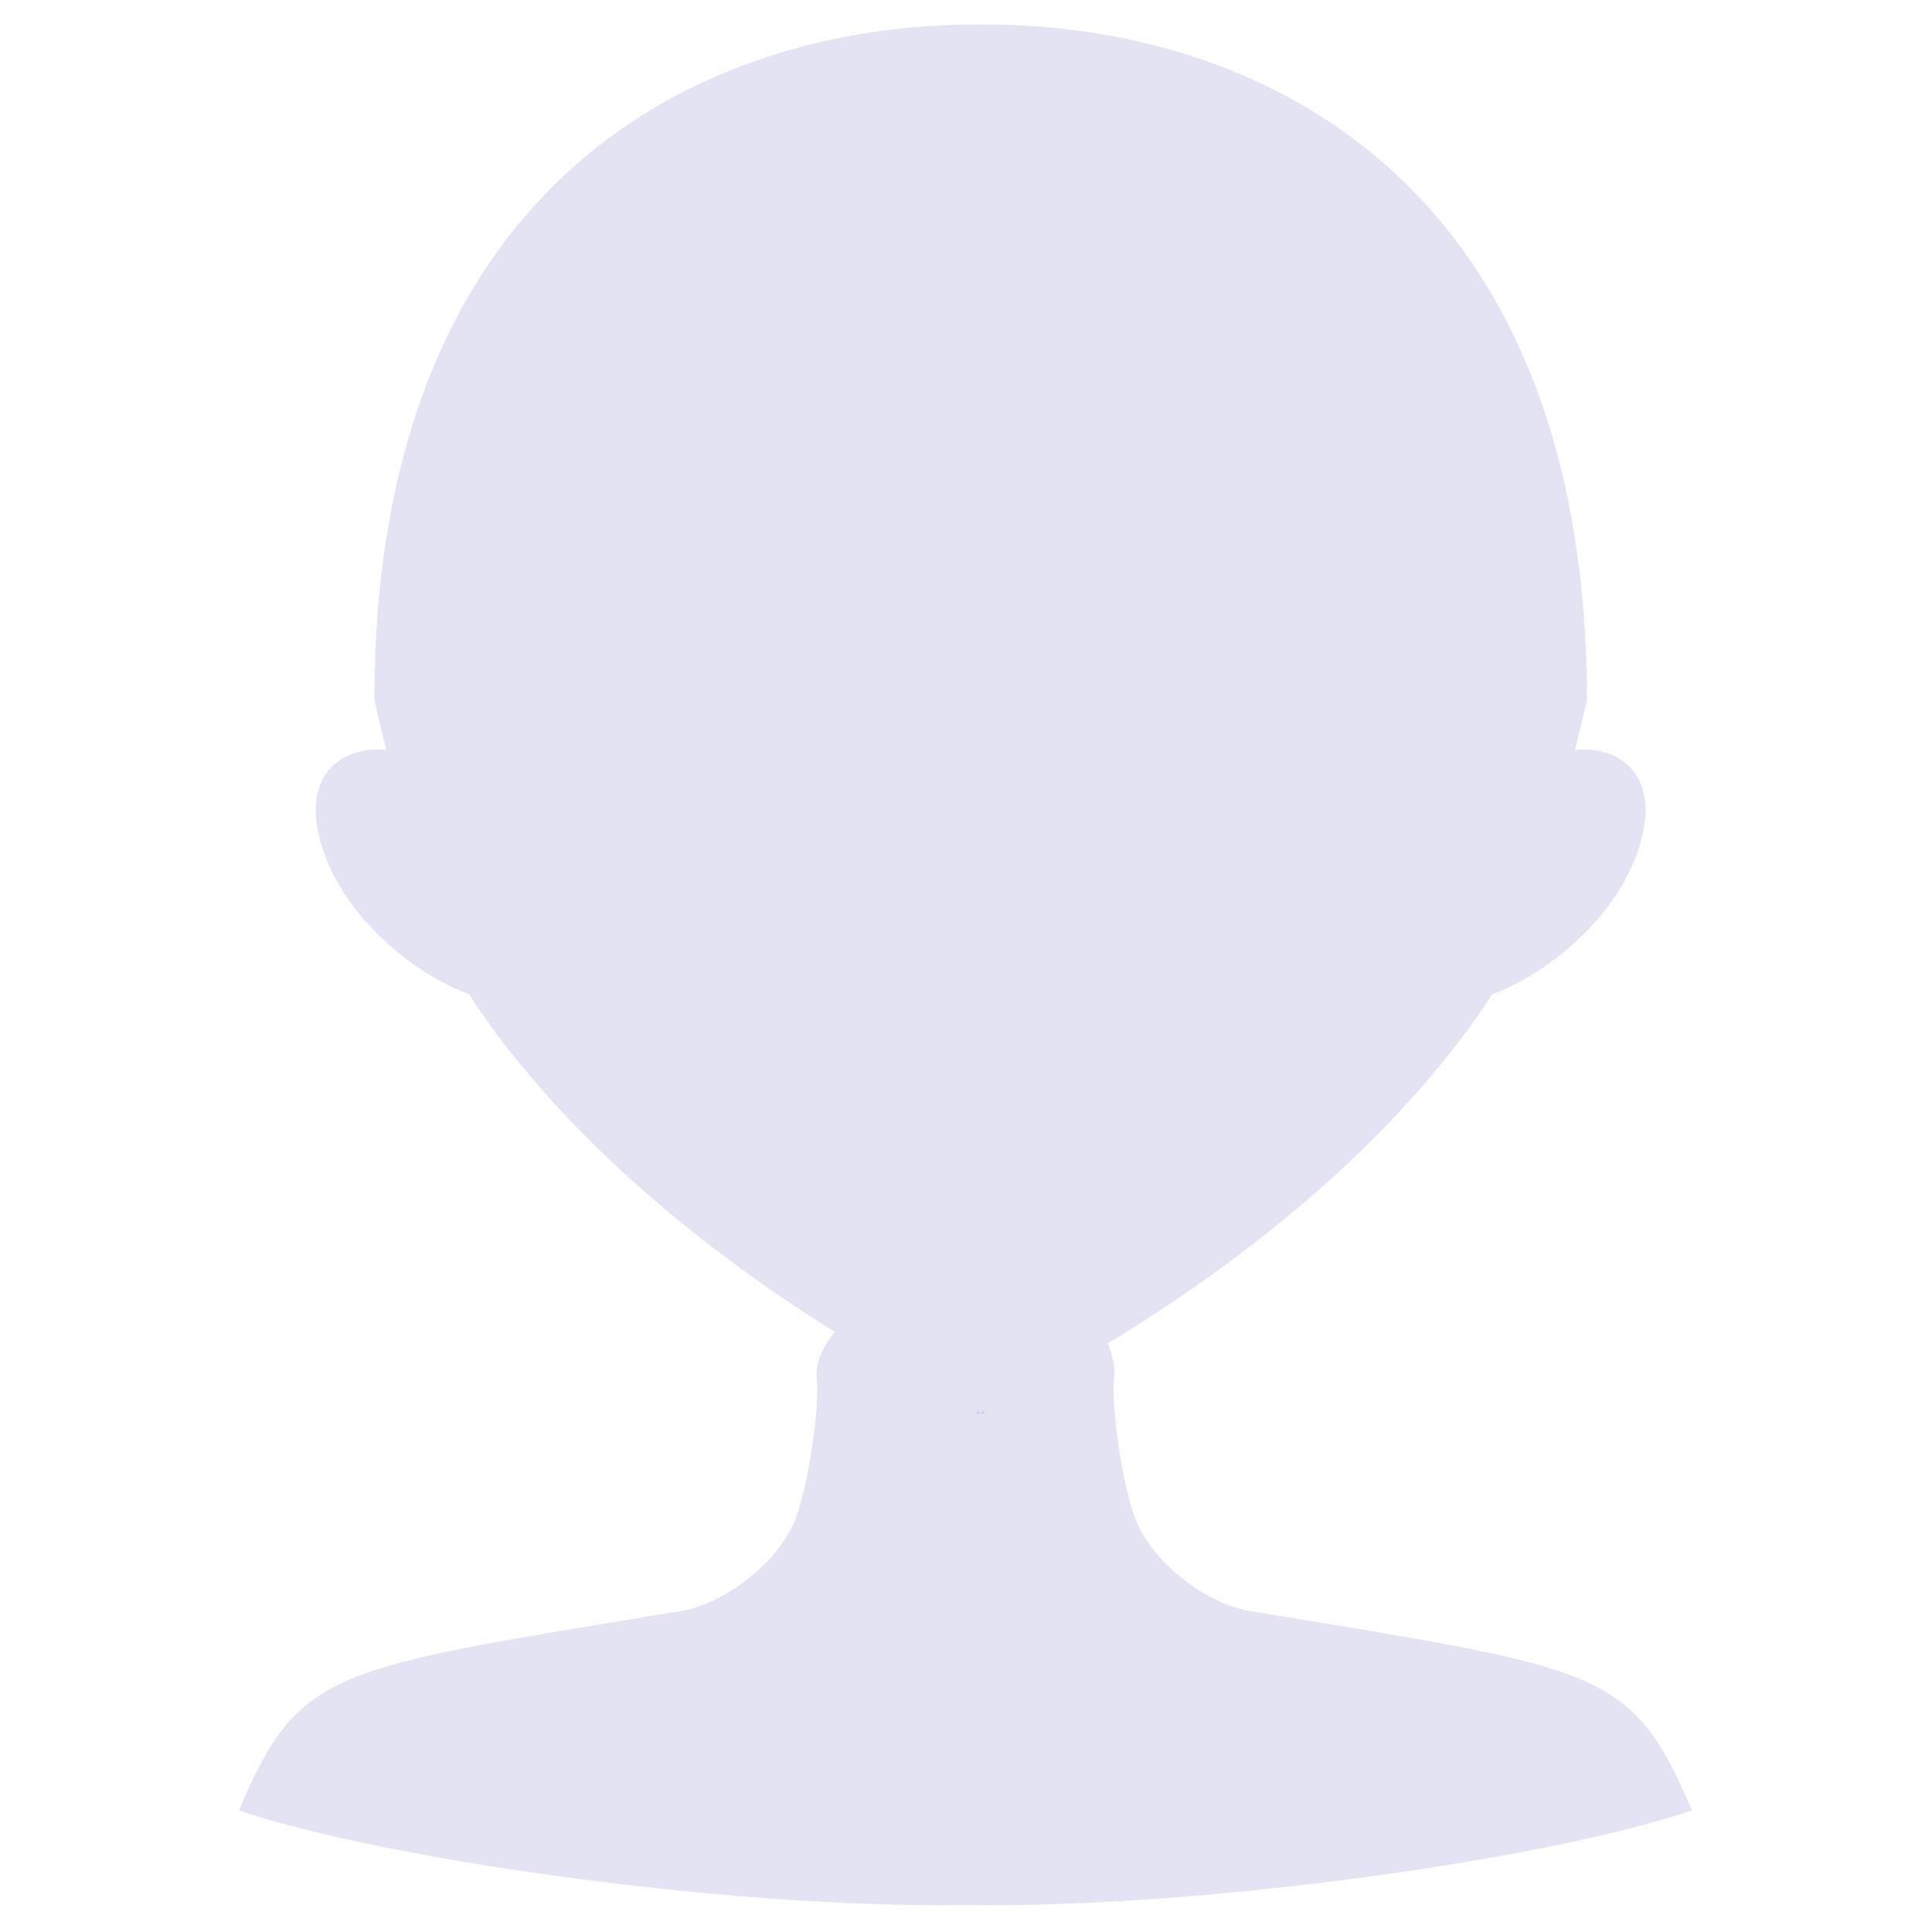
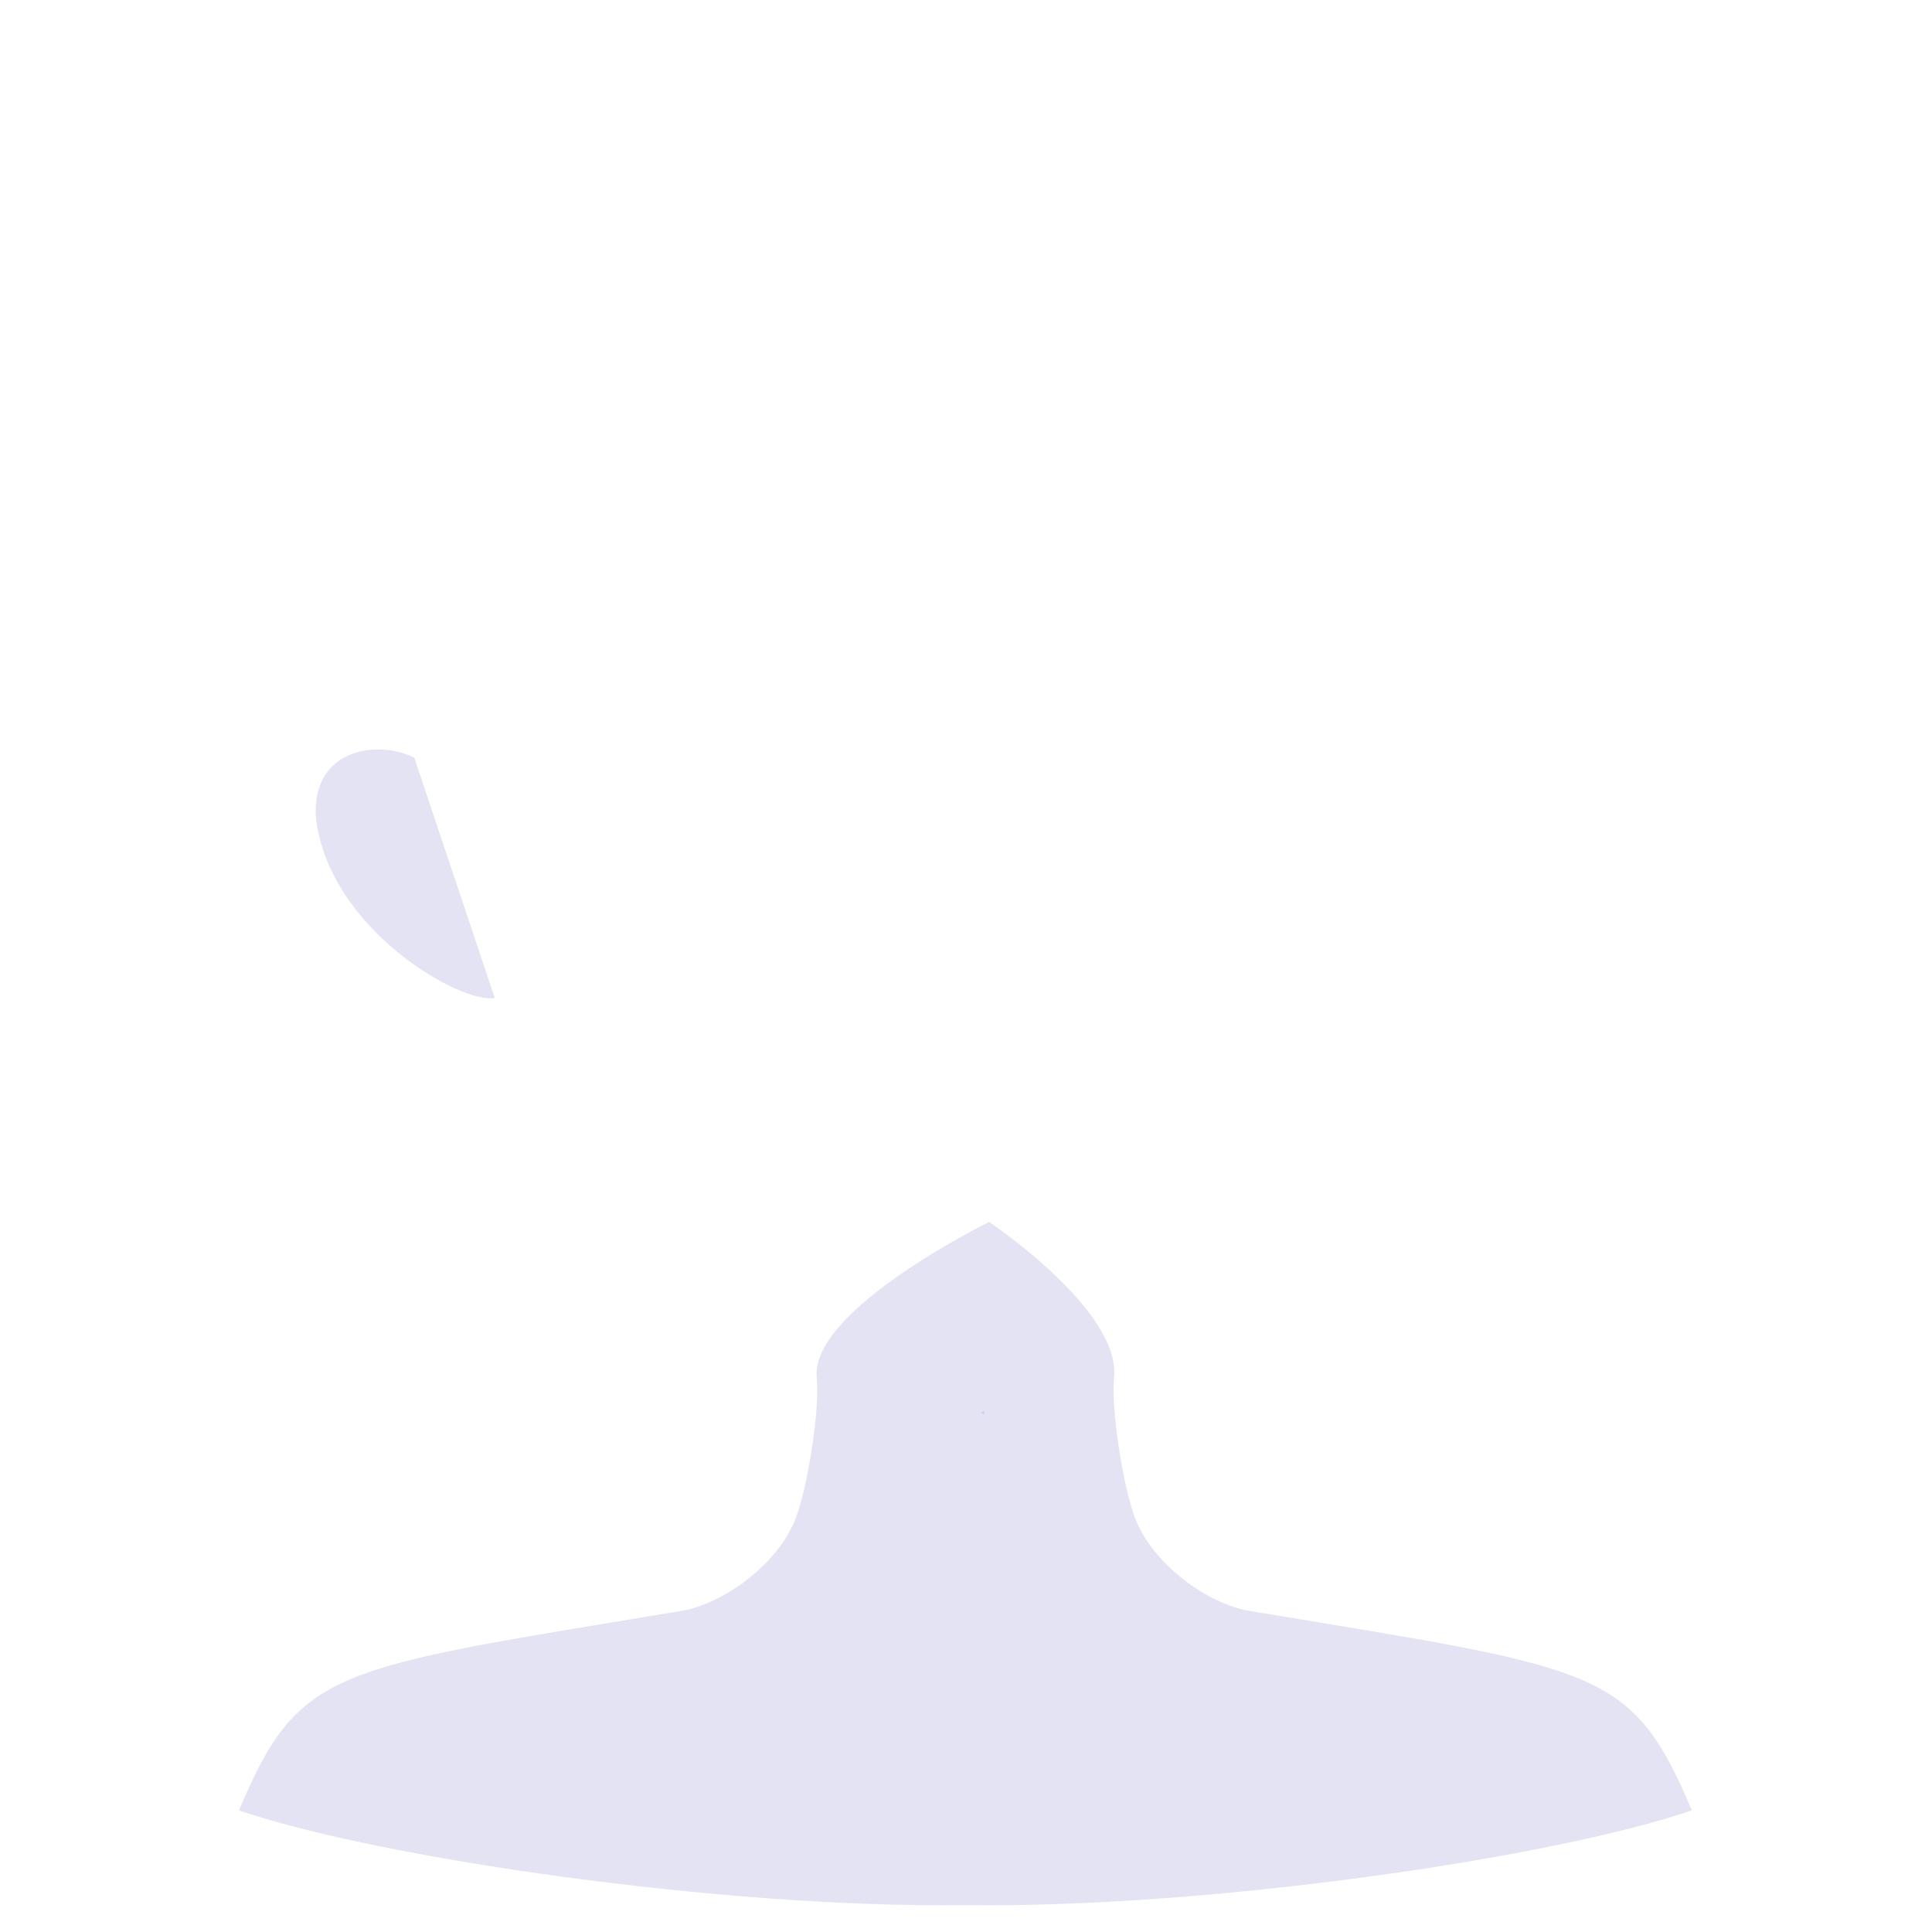
<svg xmlns="http://www.w3.org/2000/svg" width="500" zoomAndPan="magnify" viewBox="0 0 375 375" height="500" preserveAspectRatio="xMidYMid meet" version="1.0">
  <defs>
    <clipPath id="d77271807d">
      <path d="M 46.387 237 L 328.387 237 L 328.387 370 L 46.387 370 Z M 46.387 237 " clip-rule="nonzero" />
    </clipPath>
    <clipPath id="ecccdcb44f">
-       <path d="M 72 4.535 L 309 4.535 L 309 275 L 72 275 Z M 72 4.535 " clip-rule="nonzero" />
-     </clipPath>
+       </clipPath>
  </defs>
  <g clip-path="url(#d77271807d)">
    <path fill="#e4e3f3" d="M 328.387 351.398 C 301.496 360.59 234.605 370.434 187.387 369.777 C 140.168 370.441 73.273 360.602 46.387 351.398 C 58.156 323.504 64.508 323.938 132.297 312.668 C 140.371 311.328 151.316 303.477 154.598 294.285 C 156.863 287.918 159.148 273.555 158.531 267.371 C 157.219 254.242 191.984 237.18 191.984 237.18 C 191.984 237.18 217.551 254.25 216.242 267.371 C 215.625 273.555 217.906 287.918 220.176 294.285 C 223.457 303.477 234.402 311.328 242.473 312.668 C 310.266 323.945 316.621 323.512 328.387 351.398 Z M 328.387 351.398 " fill-opacity="1" fill-rule="nonzero" />
  </g>
  <path fill="#e4e3f3" d="M 96.043 193.719 L 80.41 147.074 C 73.422 143.539 60.617 145.215 61.297 158.434 C 63.543 180.141 89.332 194.914 96.043 193.719 " fill-opacity="1" fill-rule="nonzero" />
-   <path fill="#e4e3f3" d="M 284.645 193.719 L 300.277 147.074 C 307.27 143.539 320.07 145.215 319.395 158.434 C 317.145 180.141 291.363 194.914 284.645 193.719 " fill-opacity="1" fill-rule="nonzero" />
  <g clip-path="url(#ecccdcb44f)">
-     <path fill="#e4e3f3" d="M 308.023 136.016 C 298.227 176.789 296.254 185.324 282.488 203.047 C 251.137 243.387 203.652 267.699 191.027 273.883 L 190.344 274.219 L 189.66 273.895 C 177.035 267.711 129.547 243.395 98.199 203.055 C 84.426 185.332 82.457 176.797 72.66 136.023 C 72.664 35.598 135.727 4.633 190.027 4.742 L 190.68 4.742 C 244.961 4.633 308.023 35.598 308.023 136.016 Z M 308.023 136.016 " fill-opacity="1" fill-rule="nonzero" />
+     <path fill="#e4e3f3" d="M 308.023 136.016 C 298.227 176.789 296.254 185.324 282.488 203.047 C 251.137 243.387 203.652 267.699 191.027 273.883 L 190.344 274.219 L 189.66 273.895 C 177.035 267.711 129.547 243.395 98.199 203.055 C 84.426 185.332 82.457 176.797 72.66 136.023 C 72.664 35.598 135.727 4.633 190.027 4.742 C 244.961 4.633 308.023 35.598 308.023 136.016 Z M 308.023 136.016 " fill-opacity="1" fill-rule="nonzero" />
  </g>
  <path fill="#cdcafa" d="M 191.027 273.895 L 191.027 274.555 C 190.816 274.457 190.586 274.348 190.344 274.23 Z M 191.027 273.895 " fill-opacity="1" fill-rule="nonzero" />
-   <path fill="#cdcafa" d="M 190.344 274.219 C 190.102 274.336 189.871 274.449 189.66 274.547 L 189.66 273.895 Z M 190.344 274.219 " fill-opacity="1" fill-rule="nonzero" />
</svg>